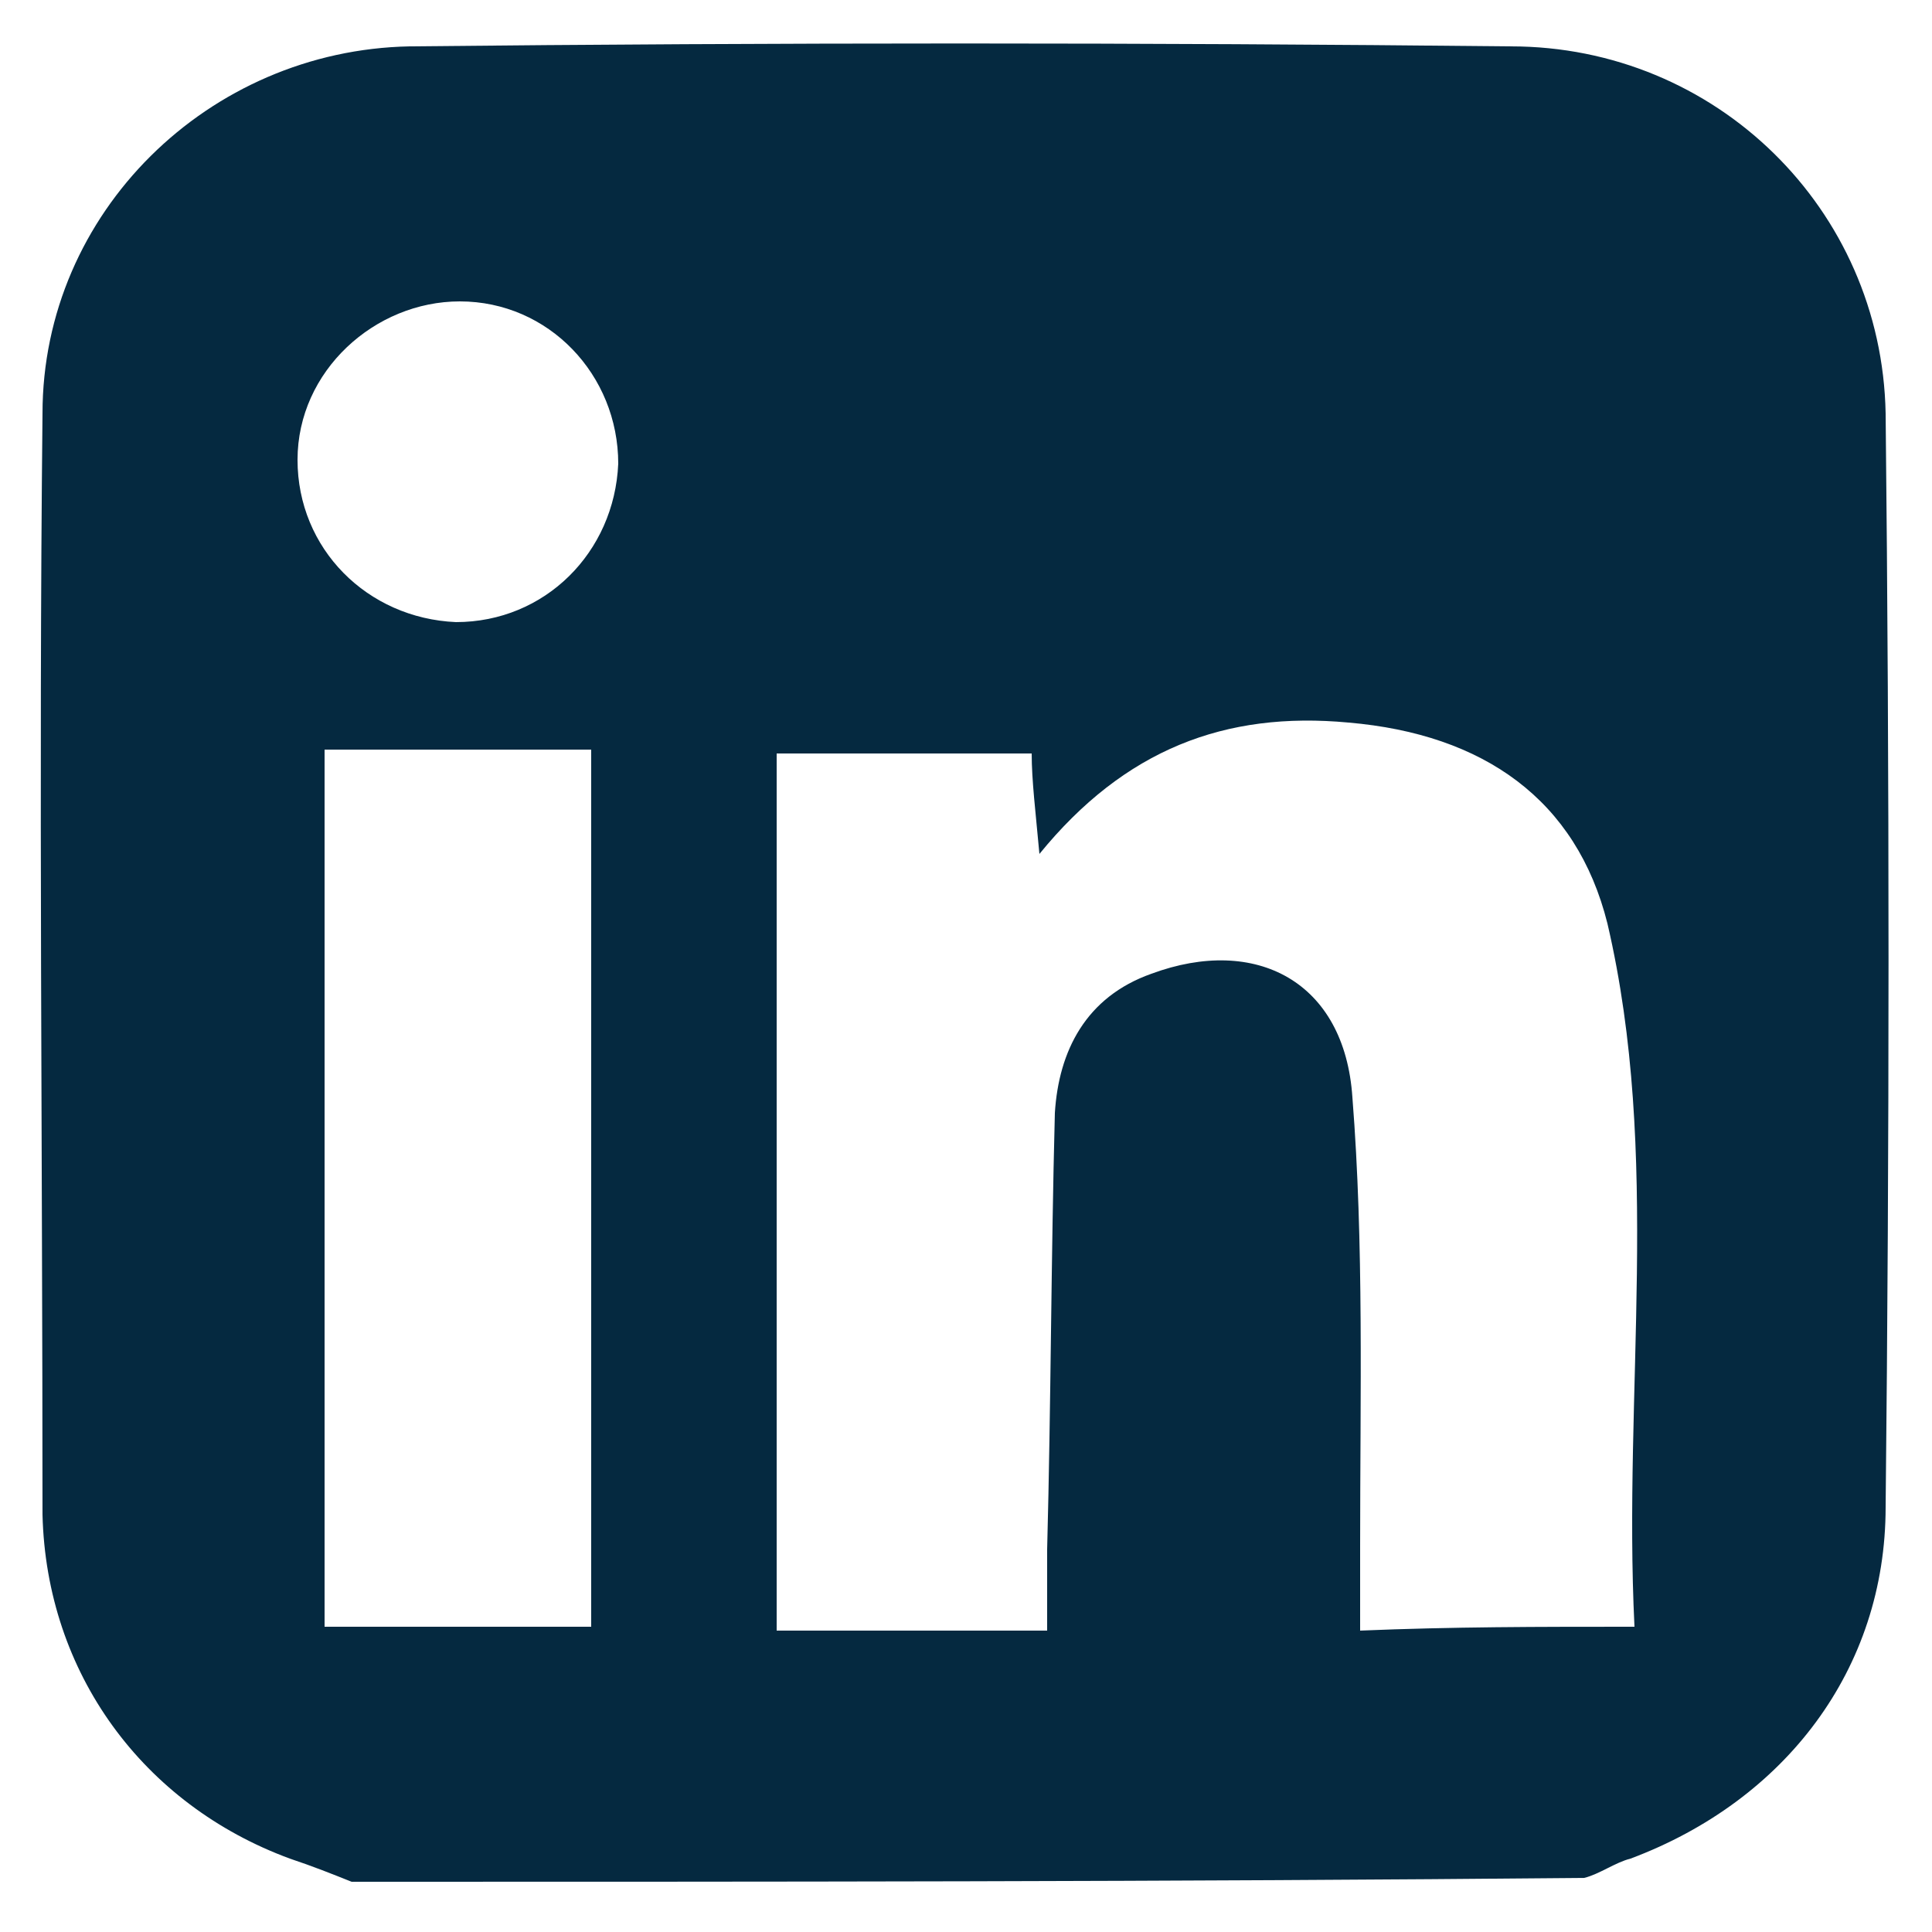
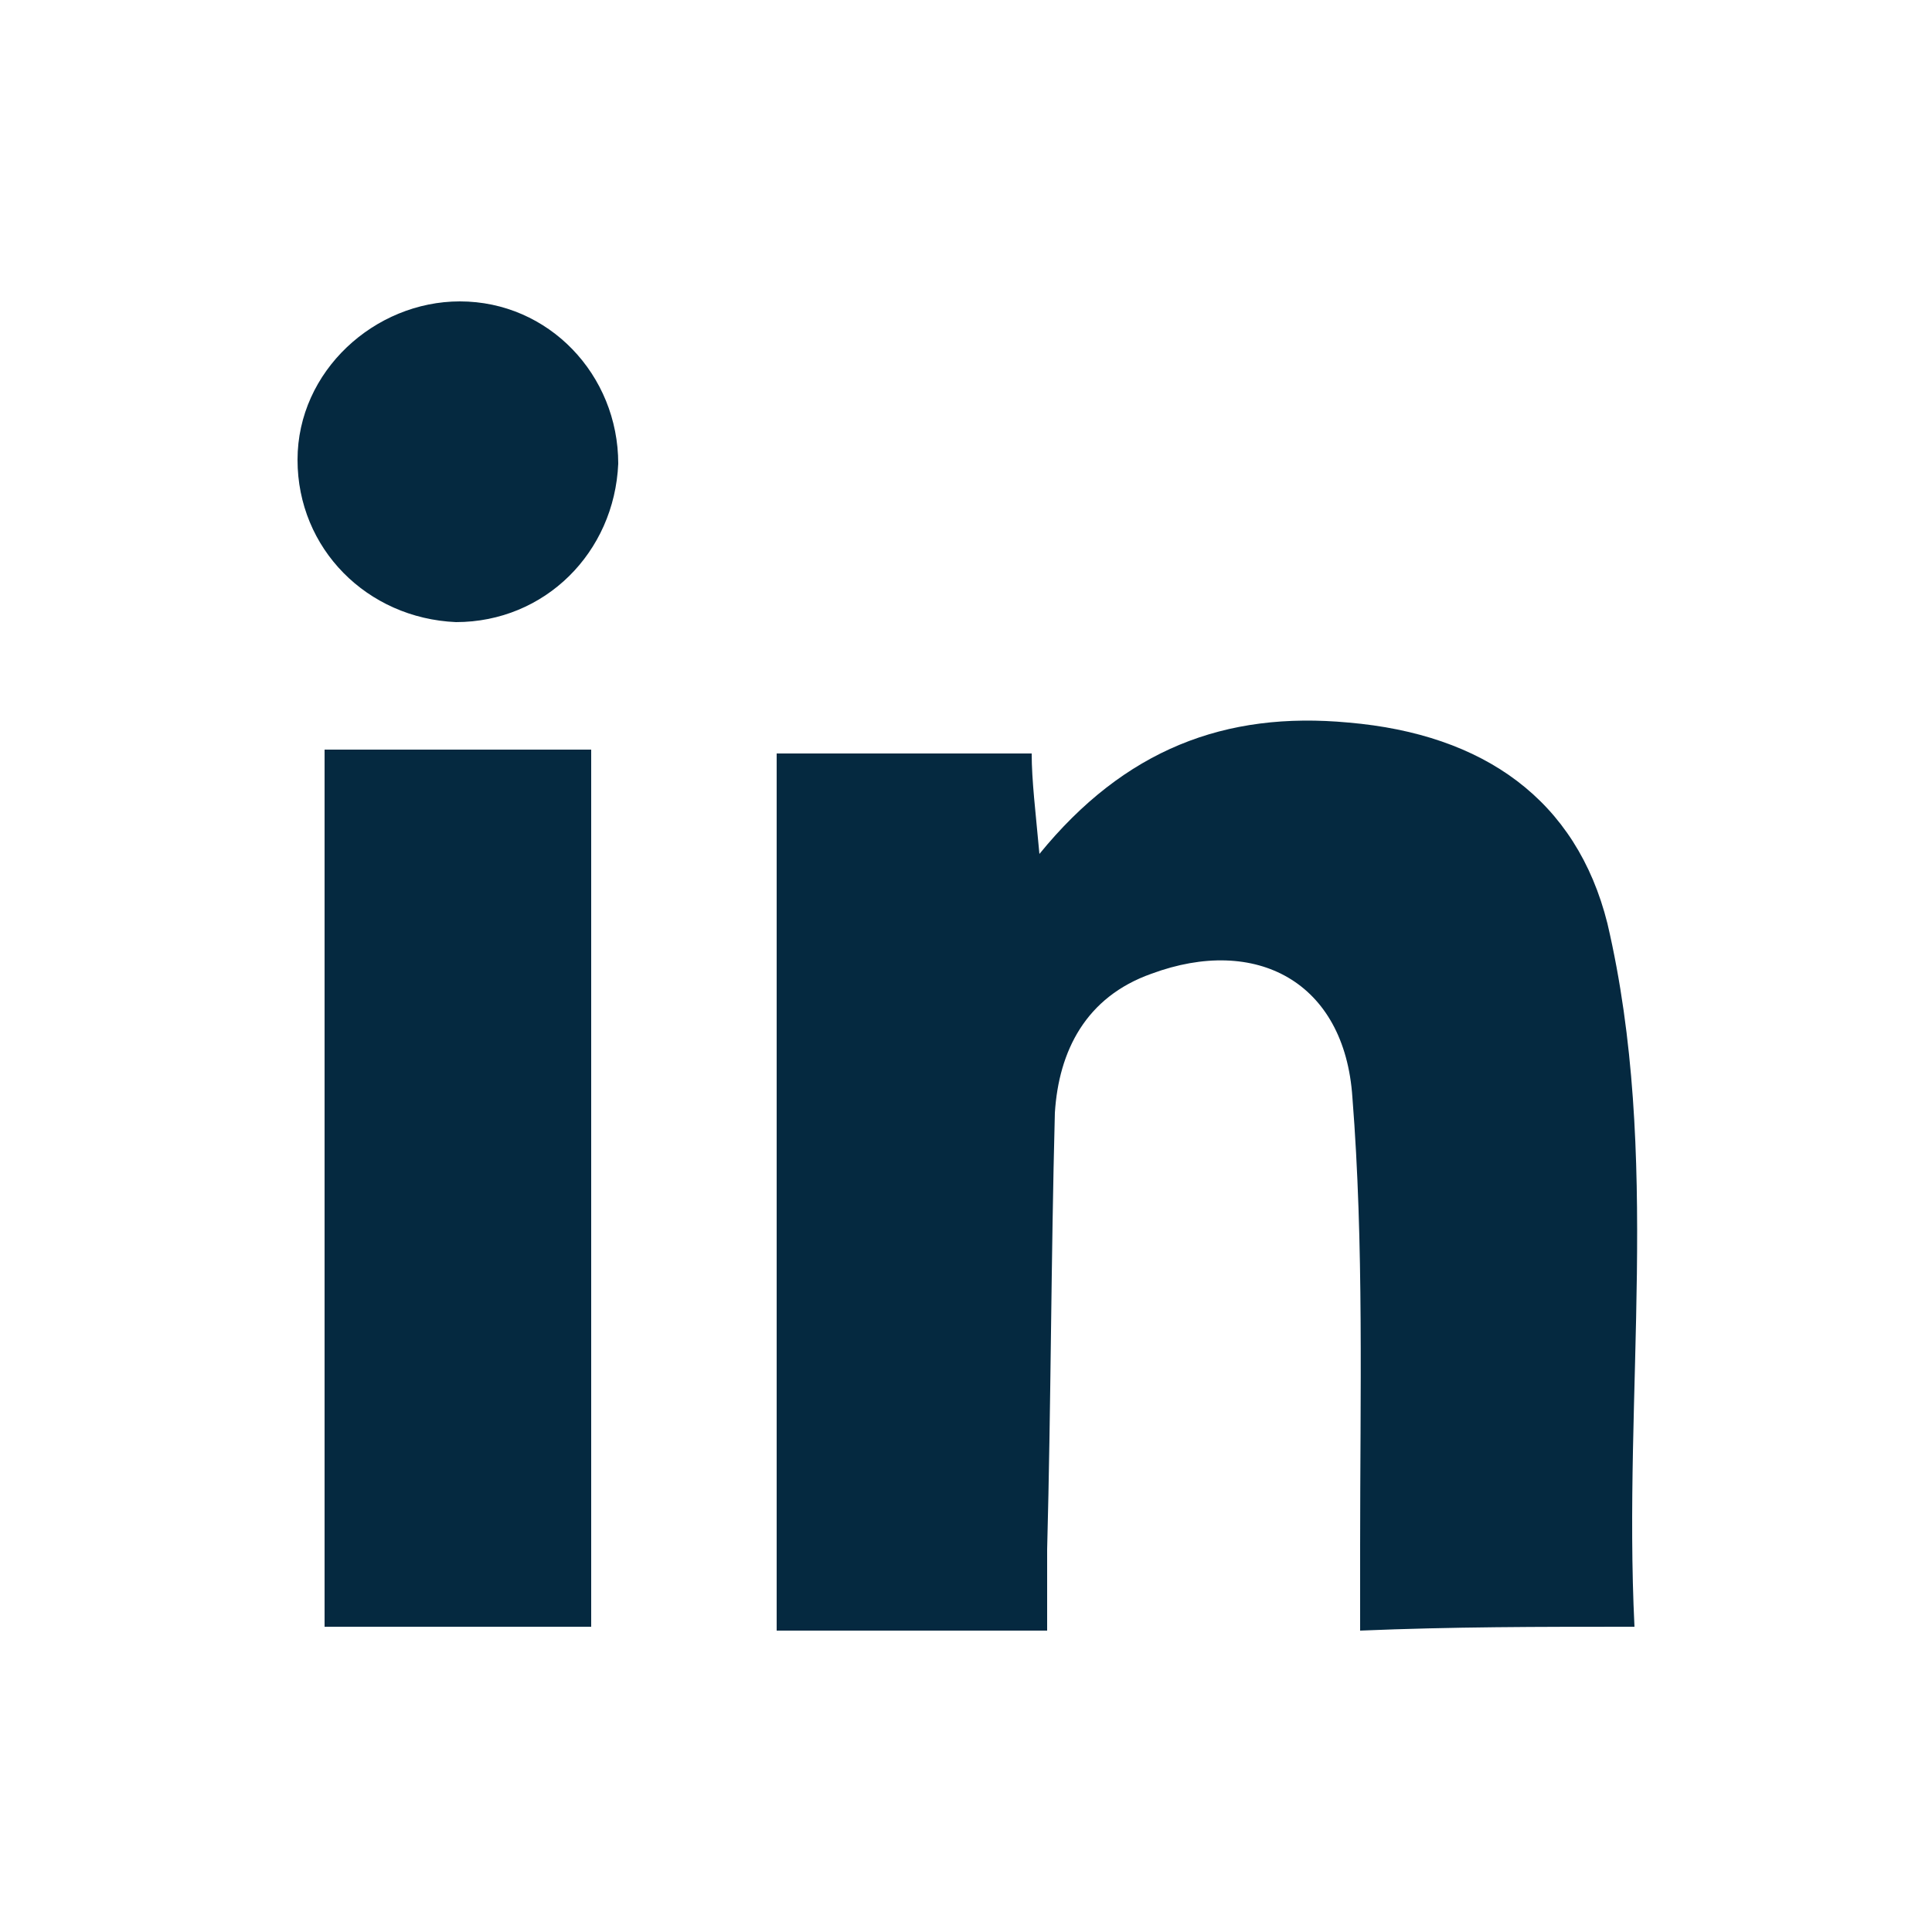
<svg xmlns="http://www.w3.org/2000/svg" viewBox="0 0 50 50">
-   <path d="m9.1 48.7c-.5-.2-1-.4-1.6-.6-3.8-1.4-6.3-4.8-6.4-8.9 0-9.5-.1-19 0-28.5 0-5.2 4.3-9.4 9.5-9.5 9.5-.1 19-.1 28.5 0 5.3 0 9.6 4.2 9.7 9.5.1 9.4.1 18.9 0 28.3 0 4.2-2.6 7.6-6.6 9.1-.4.1-.8.4-1.2.5-10.6.1-21.3.1-31.9.1zm33.2-6.6c-.3-6.1.7-12.2-.7-18.2-.8-3.2-3.2-4.9-6.7-5.2-3.2-.3-5.8.7-8 3.4-.1-1.1-.2-1.9-.2-2.6-2.3 0-4.5 0-6.6 0v22.7h7c0-.7 0-1.4 0-2.1.1-3.8.1-7.5.2-11.3.1-1.6.8-3 2.5-3.6 2.7-1 5 .2 5.2 3.2.3 3.8.2 7.7.2 11.6v2.2c2.4-.1 4.6-.1 7.1-.1zm-27 0c0-7.6 0-15.1 0-22.7-2.4 0-4.6 0-6.9 0v22.7zm.7-30.1c0-2.3-1.8-4.2-4.1-4.2-2.2 0-4.2 1.8-4.2 4.1s1.8 4.1 4.1 4.2c2.3 0 4.1-1.8 4.2-4.1z" fill="#052940" />
+   <path d="m9.1 48.7zm33.2-6.6c-.3-6.1.7-12.2-.7-18.2-.8-3.2-3.2-4.9-6.7-5.2-3.2-.3-5.8.7-8 3.4-.1-1.1-.2-1.9-.2-2.6-2.3 0-4.5 0-6.6 0v22.7h7c0-.7 0-1.4 0-2.1.1-3.8.1-7.5.2-11.3.1-1.6.8-3 2.5-3.6 2.7-1 5 .2 5.2 3.2.3 3.8.2 7.7.2 11.6v2.2c2.4-.1 4.6-.1 7.1-.1zm-27 0c0-7.6 0-15.1 0-22.7-2.4 0-4.6 0-6.9 0v22.7zm.7-30.1c0-2.3-1.8-4.2-4.1-4.2-2.2 0-4.2 1.8-4.2 4.1s1.8 4.1 4.1 4.2c2.3 0 4.1-1.8 4.2-4.1z" fill="#052940" />
</svg>